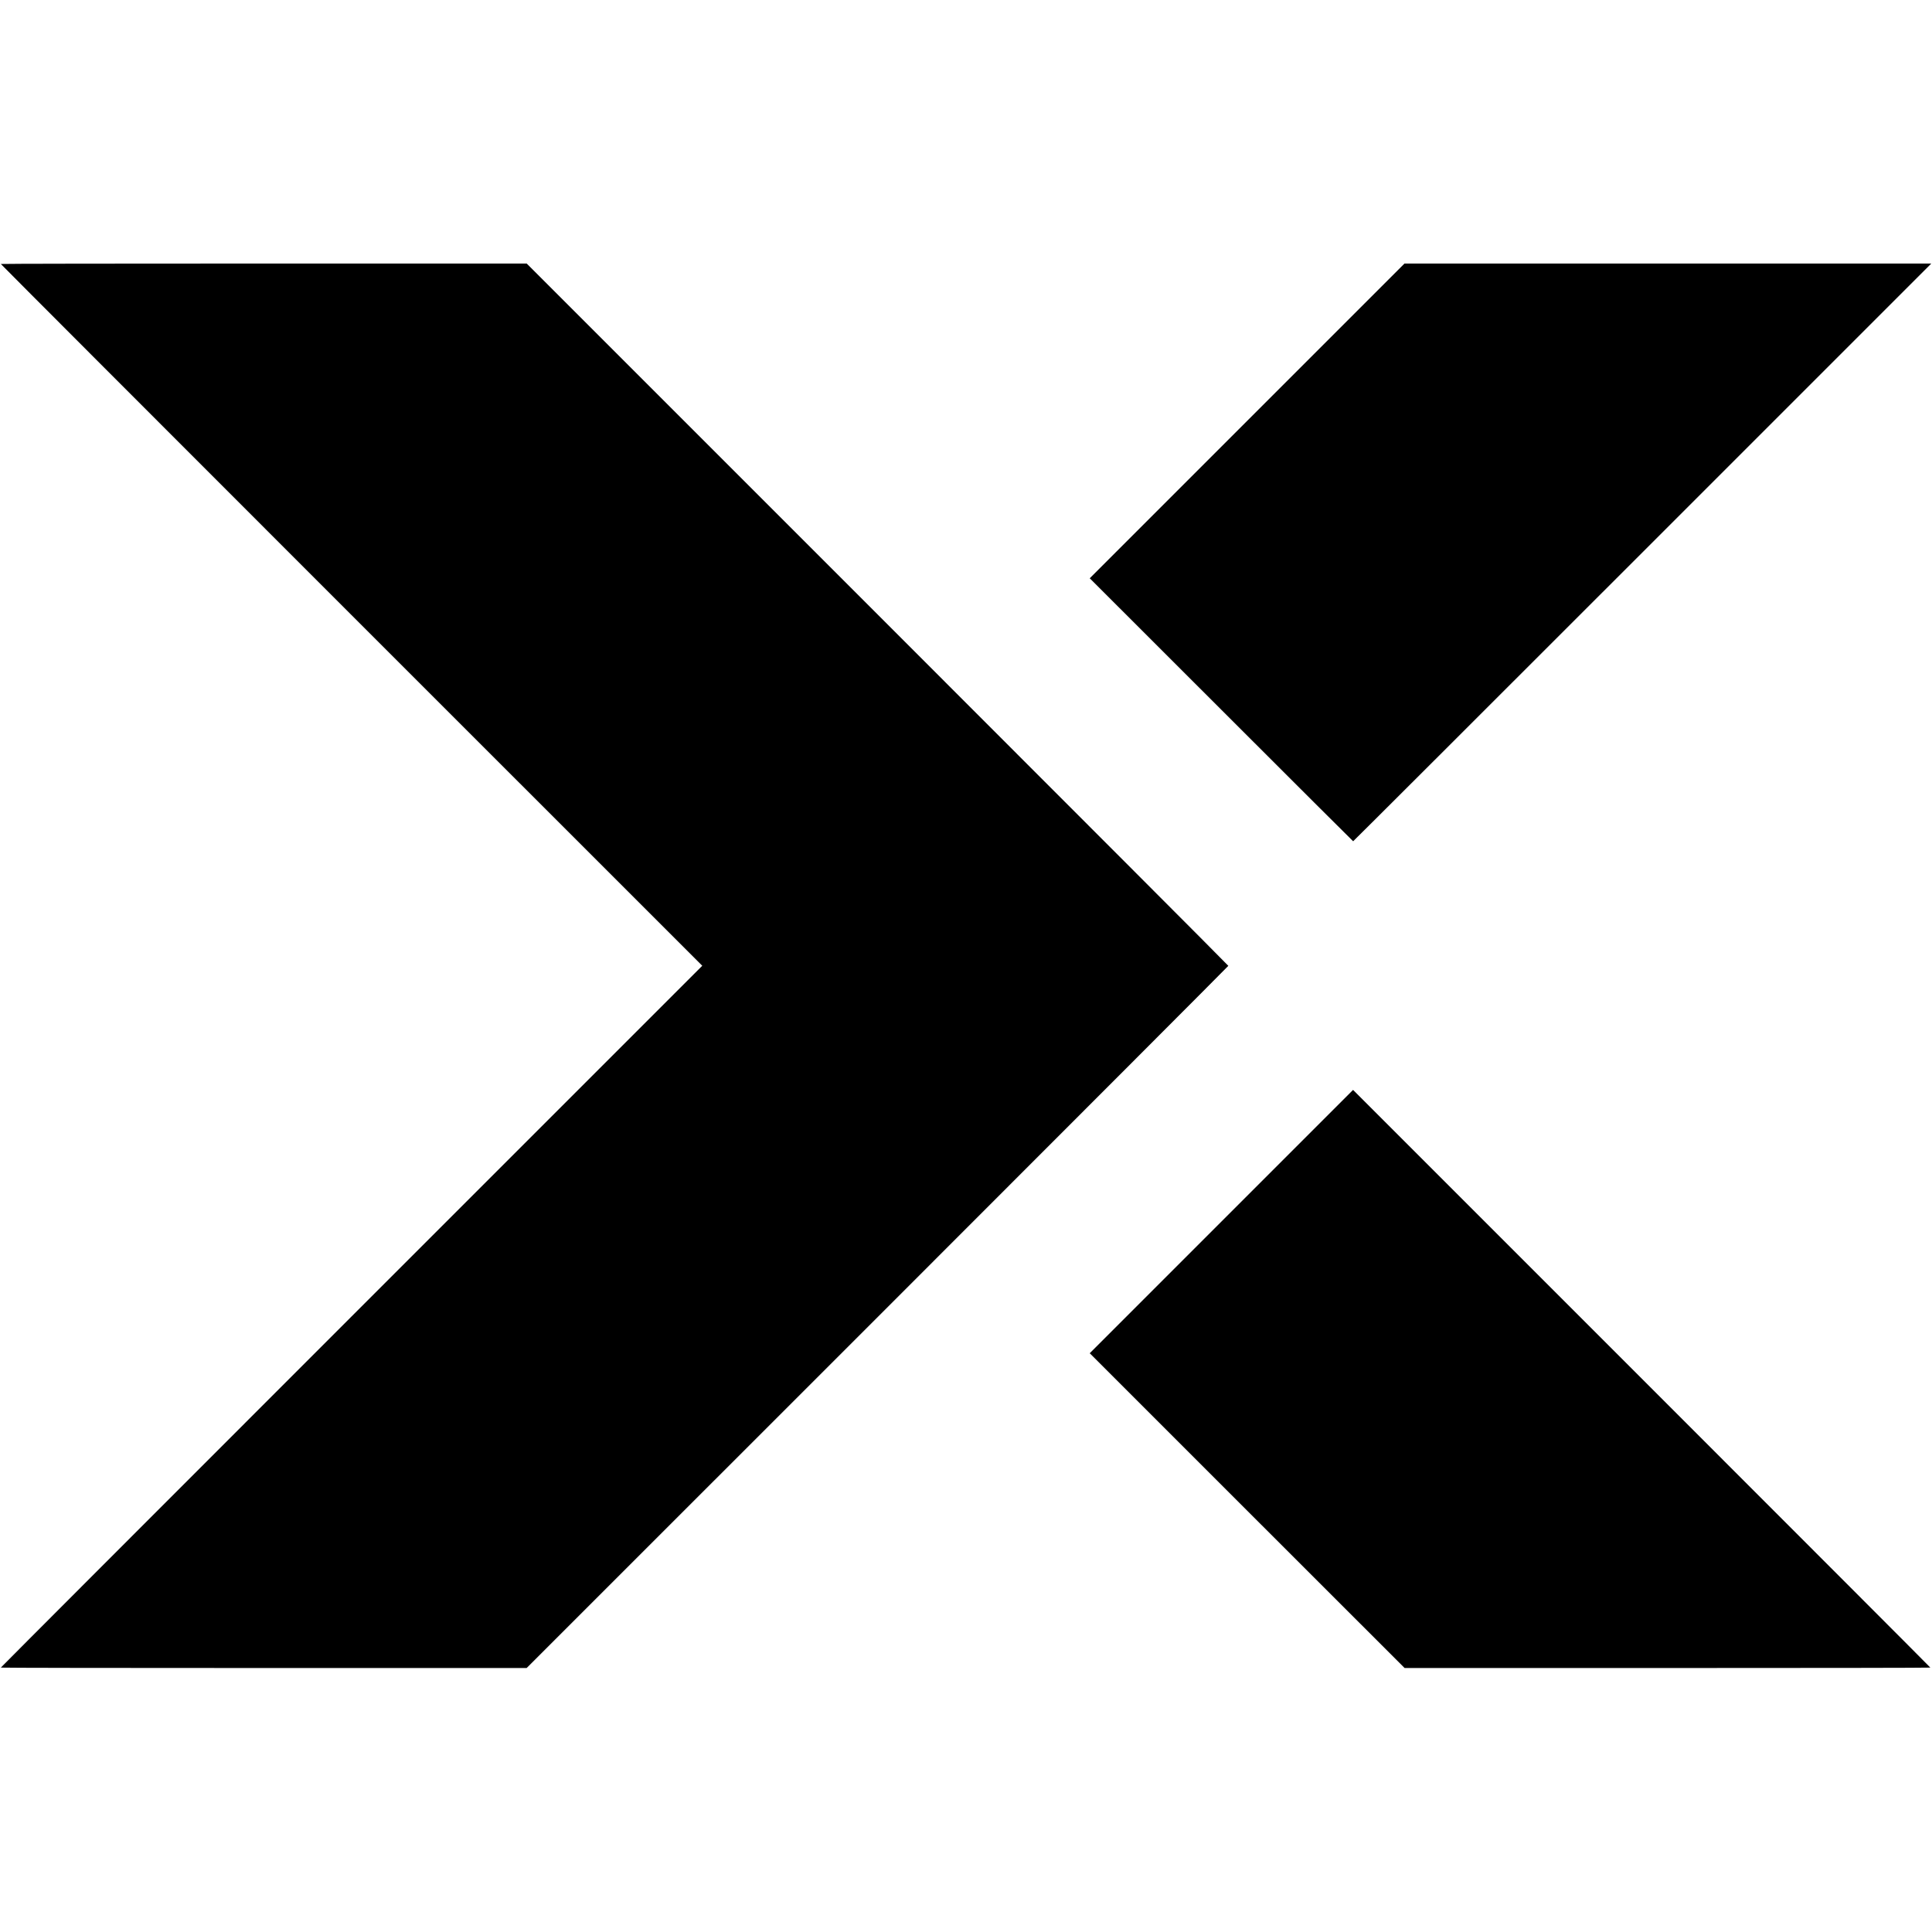
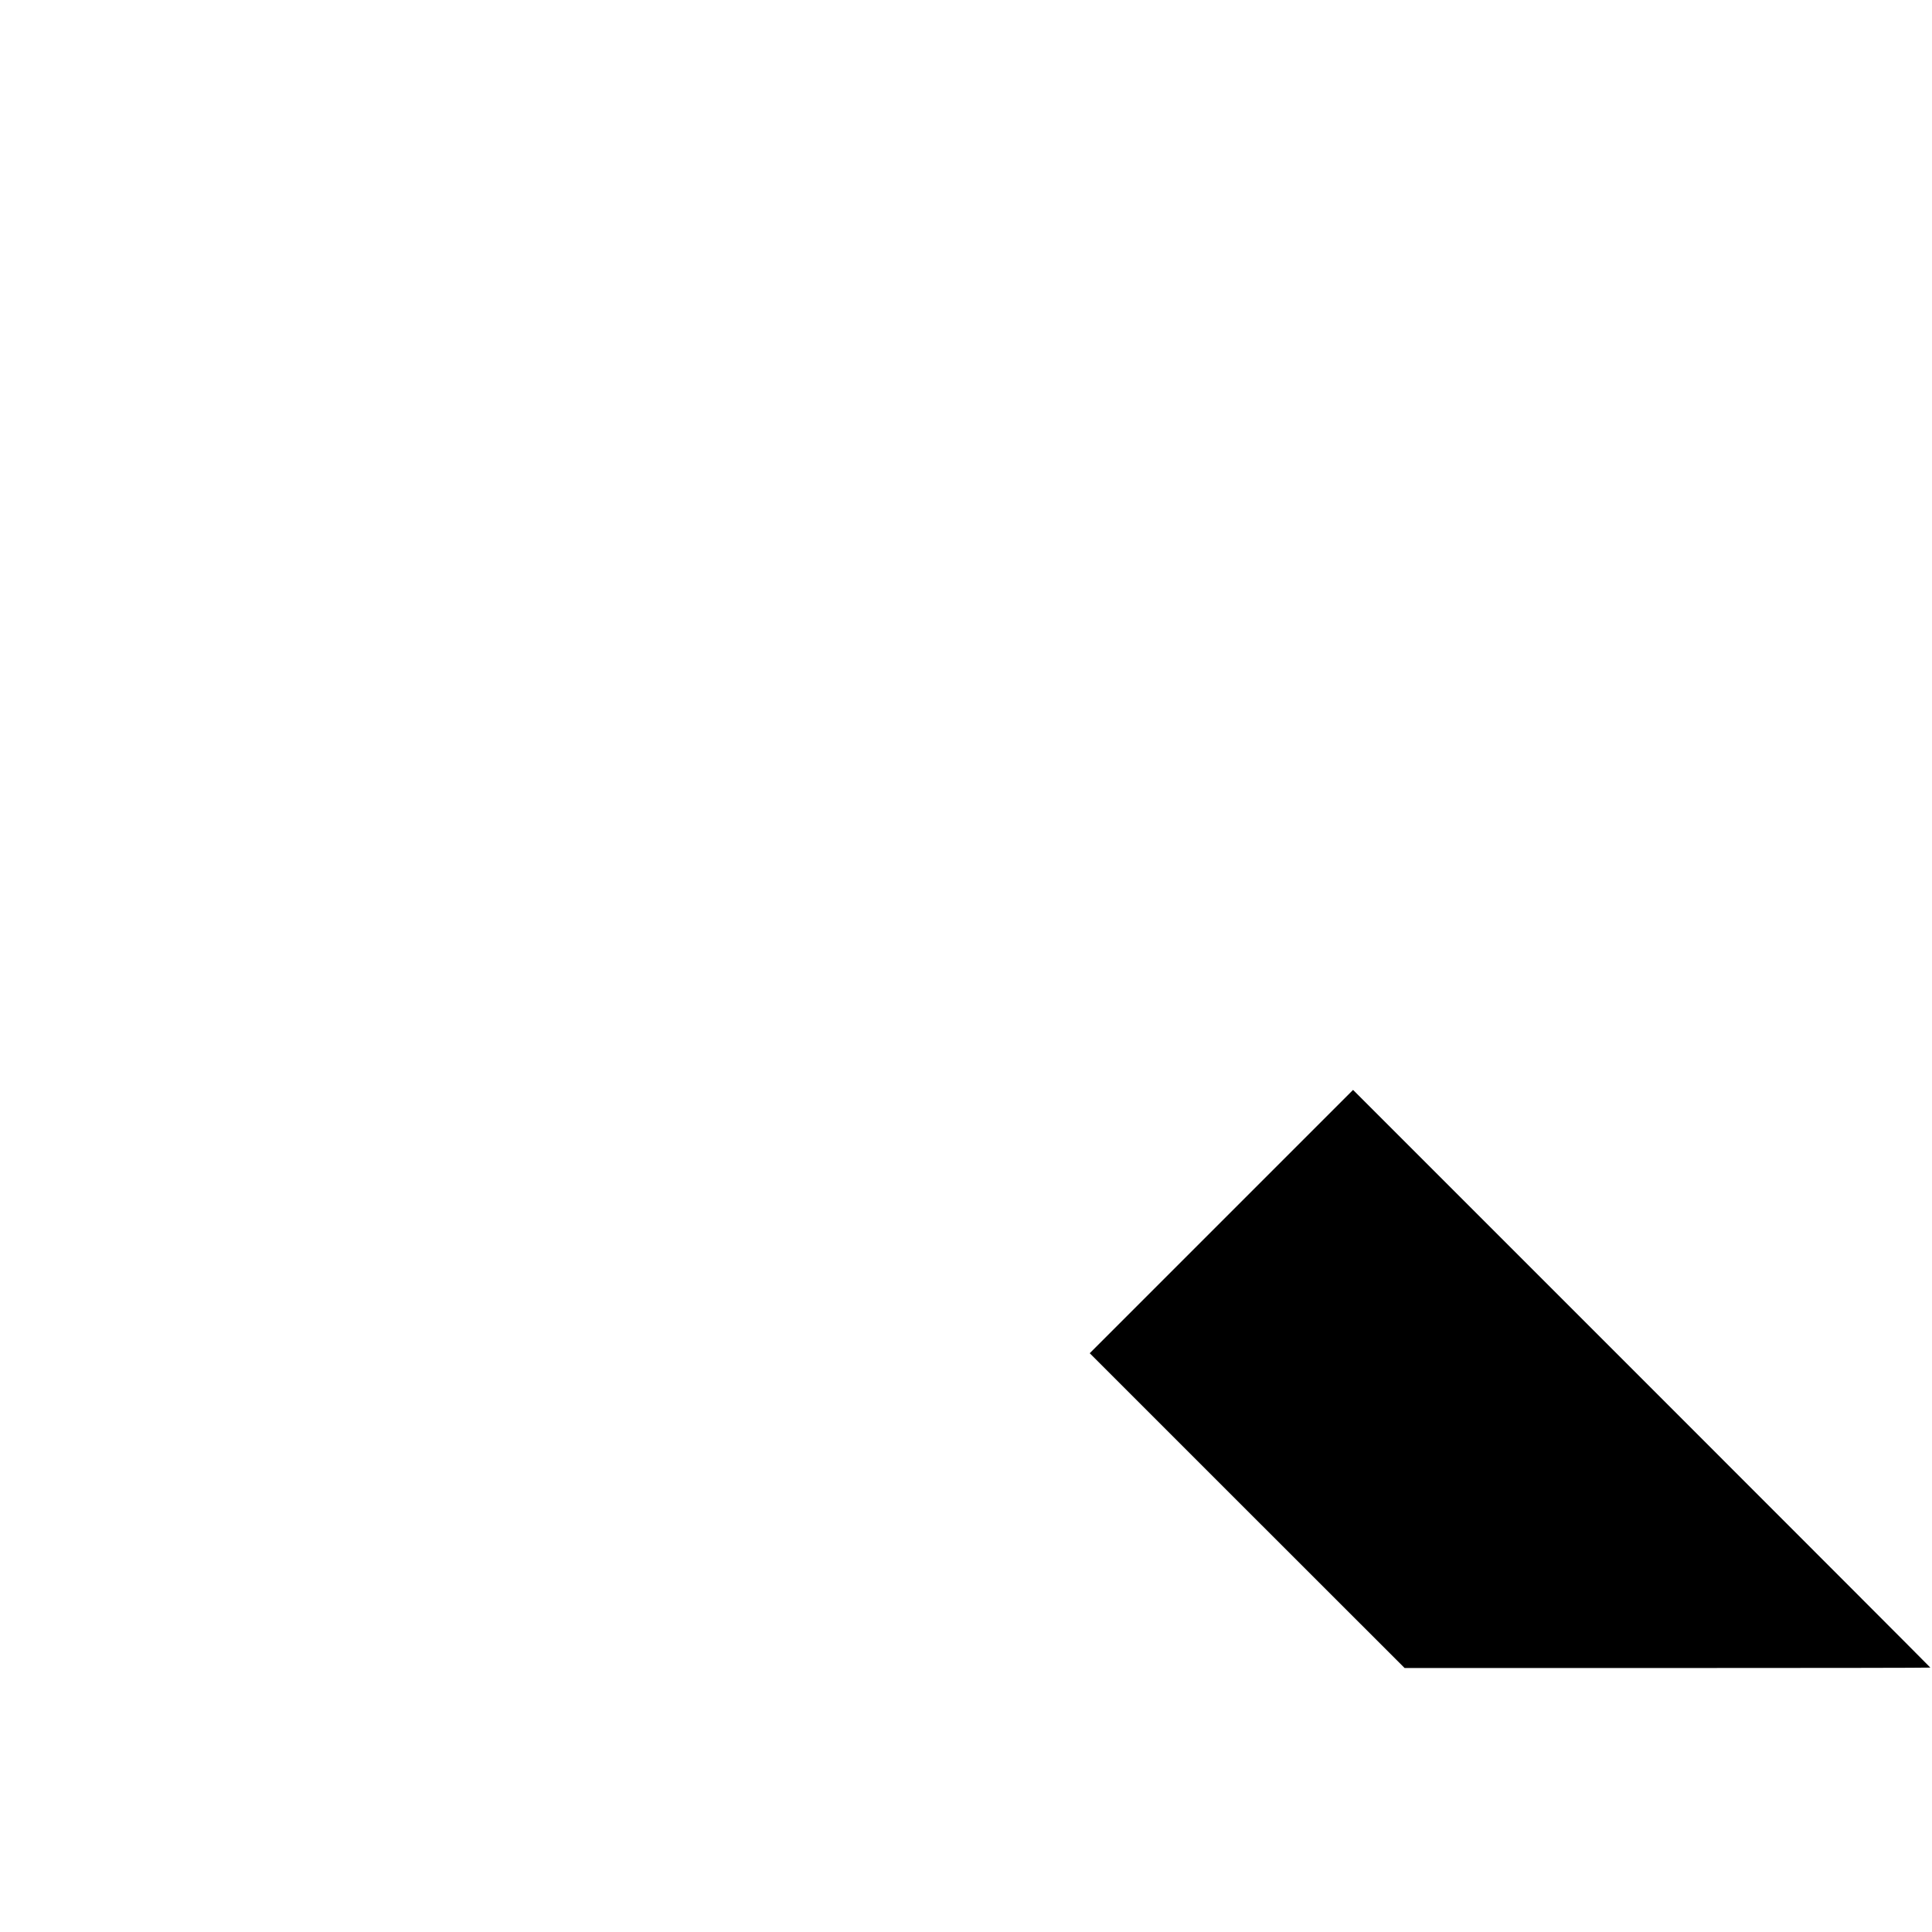
<svg xmlns="http://www.w3.org/2000/svg" version="1.0" width="2331pt" height="2331pt" viewBox="0 0 2331 2331" preserveAspectRatio="xMidYMid meet">
  <g transform="translate(0,2331) scale(0.1,-0.1)" fill="#000000" stroke="none">
-     <path d="M10 20125 c0 -3 1904 -1909 4231 -4236 l4232 -4231 -4232 -4232 c-2327 -2327 -4231 -4233 -4231 -4236 0 -3 1427 -5 3172 -5 l3172 0 4233 4232 c2328 2328 4233 4236 4233 4240 0 5 -1905 1913 -4233 4241 l-4232 4232 -3173 0 c-1744 0 -3172 -2 -3172 -5z" />
-     <path d="M15047 18232 l-1899 -1899 1587 -1586 c873 -873 1589 -1587 1591 -1587 3 0 1573 1568 3490 3485 l3485 3485 -3178 0 -3178 0 -1898 -1898z" />
    <path d="M14736 8571 l-1588 -1588 1899 -1899 1900 -1899 3172 0 c1744 0 3171 2 3171 5 0 3 -1567 1572 -3483 3488 l-3482 3482 -1589 -1589z" />
  </g>
</svg>